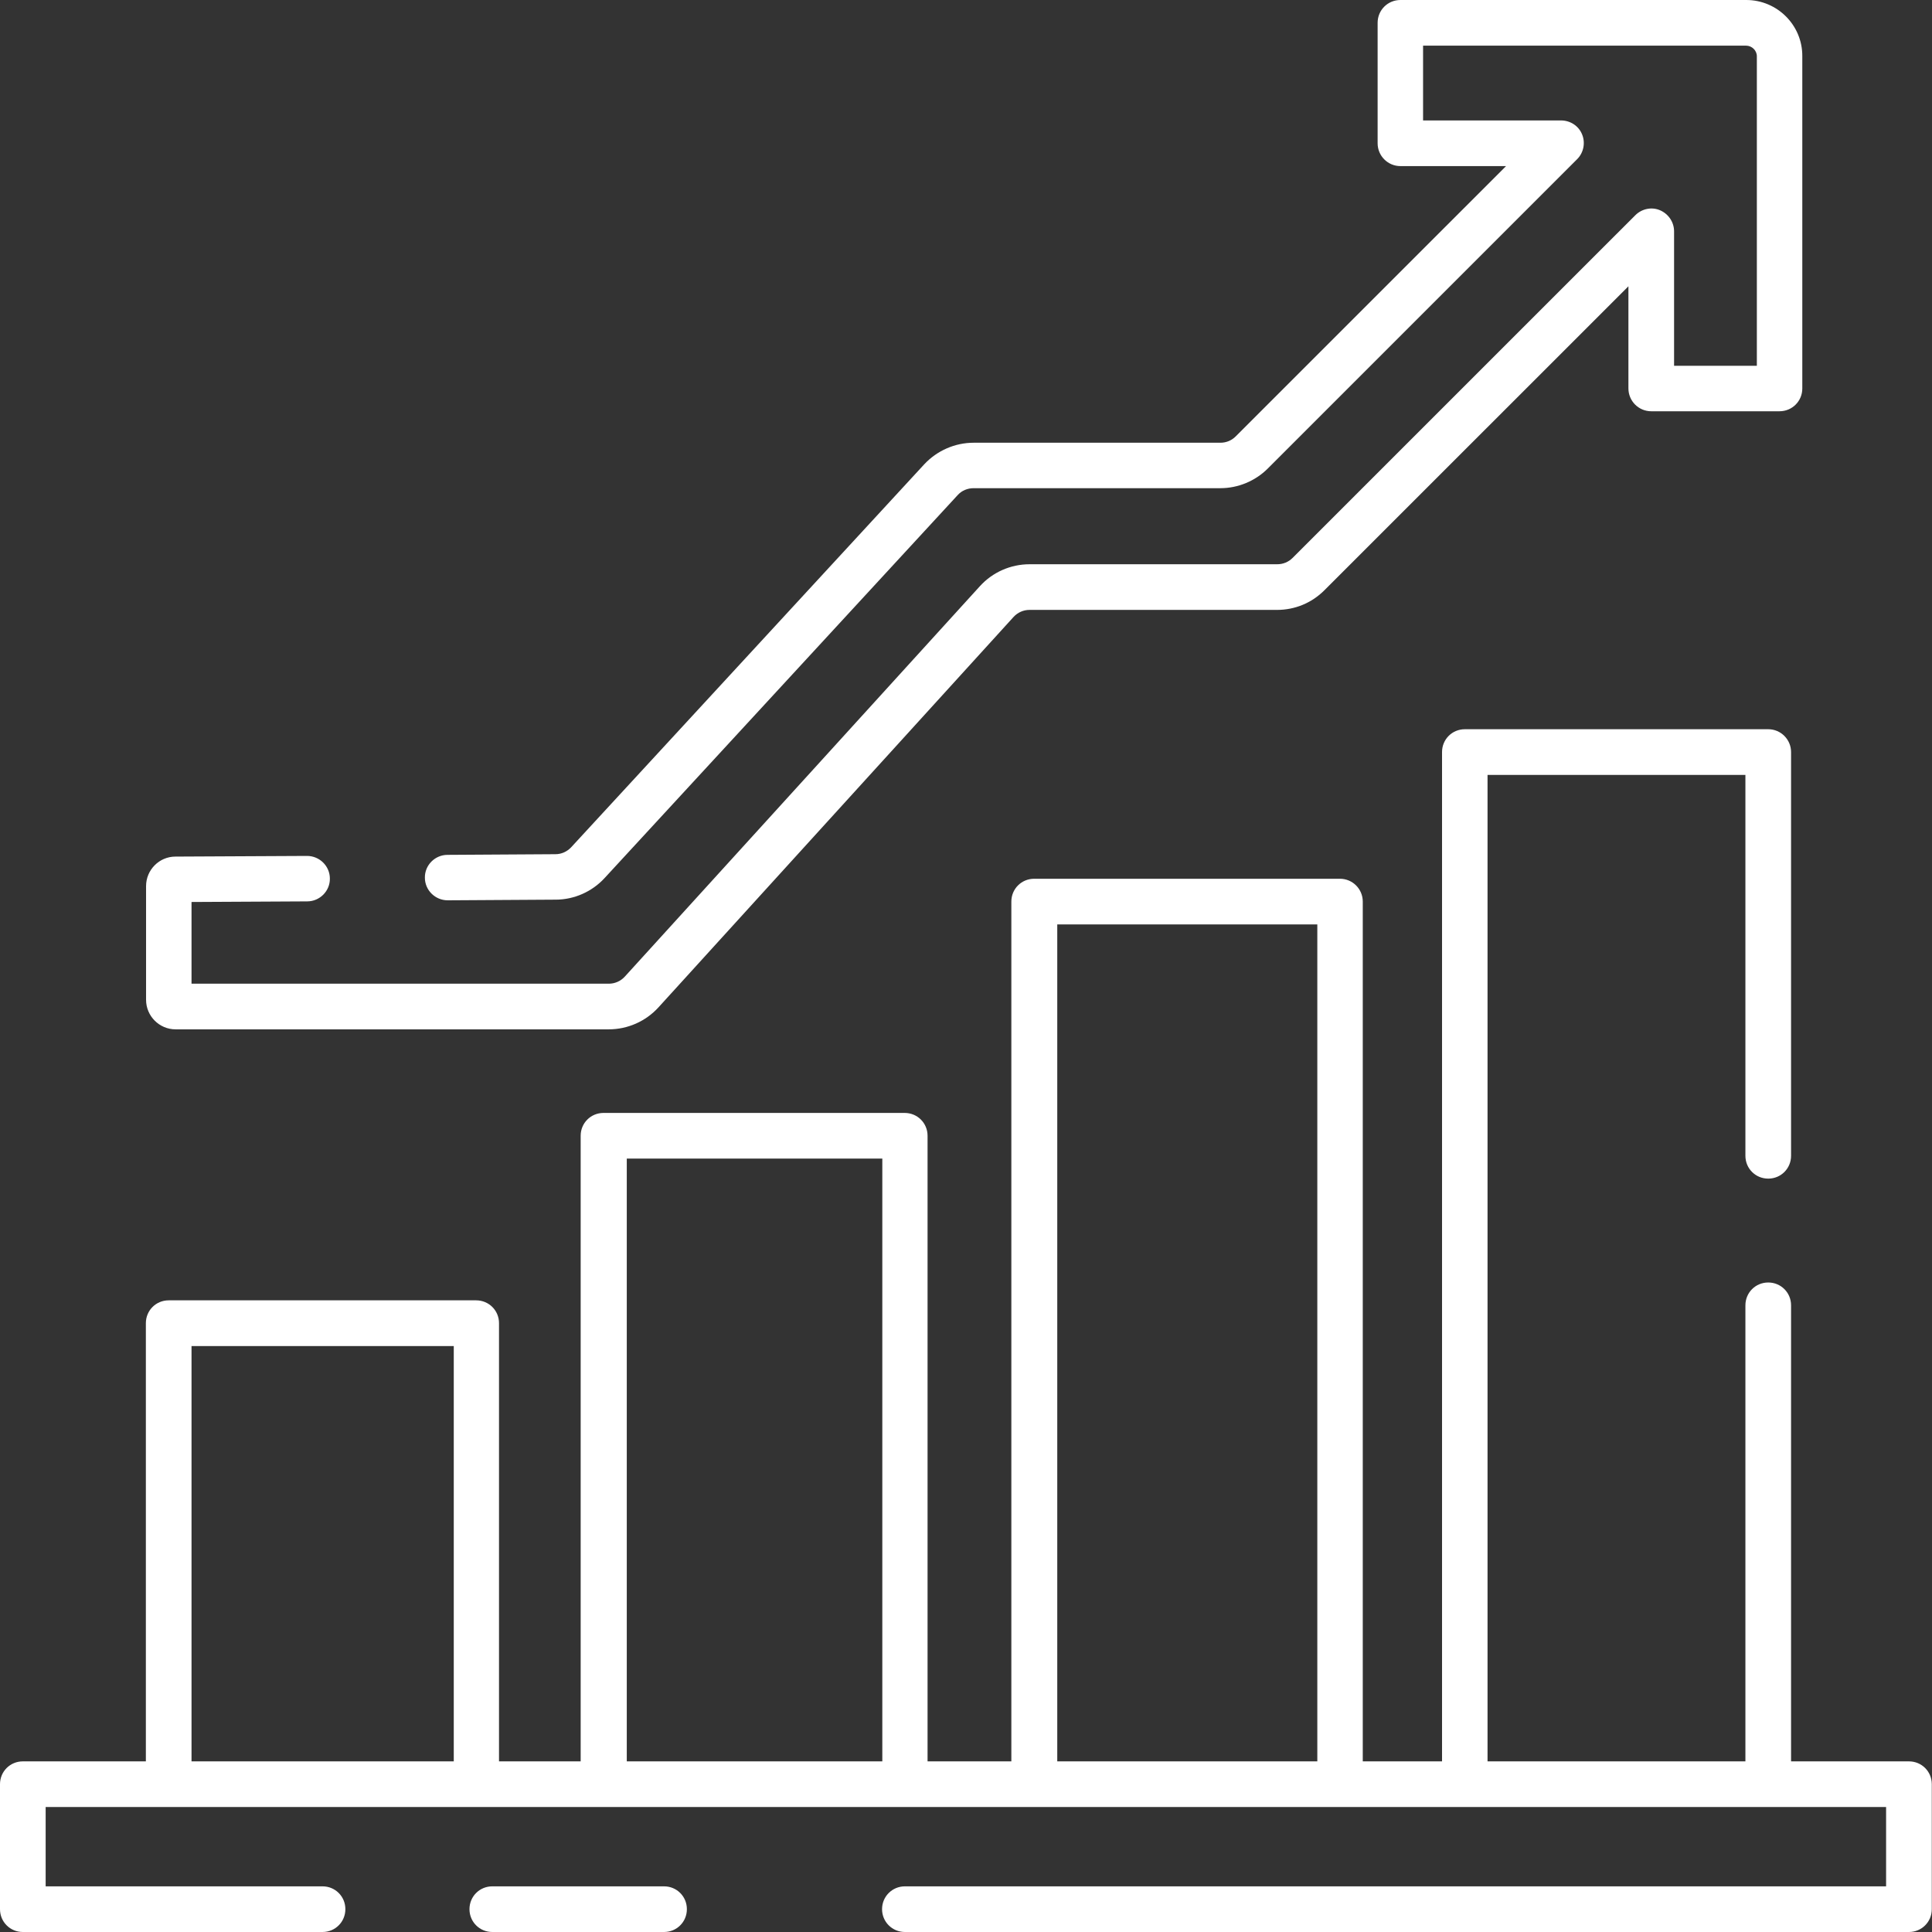
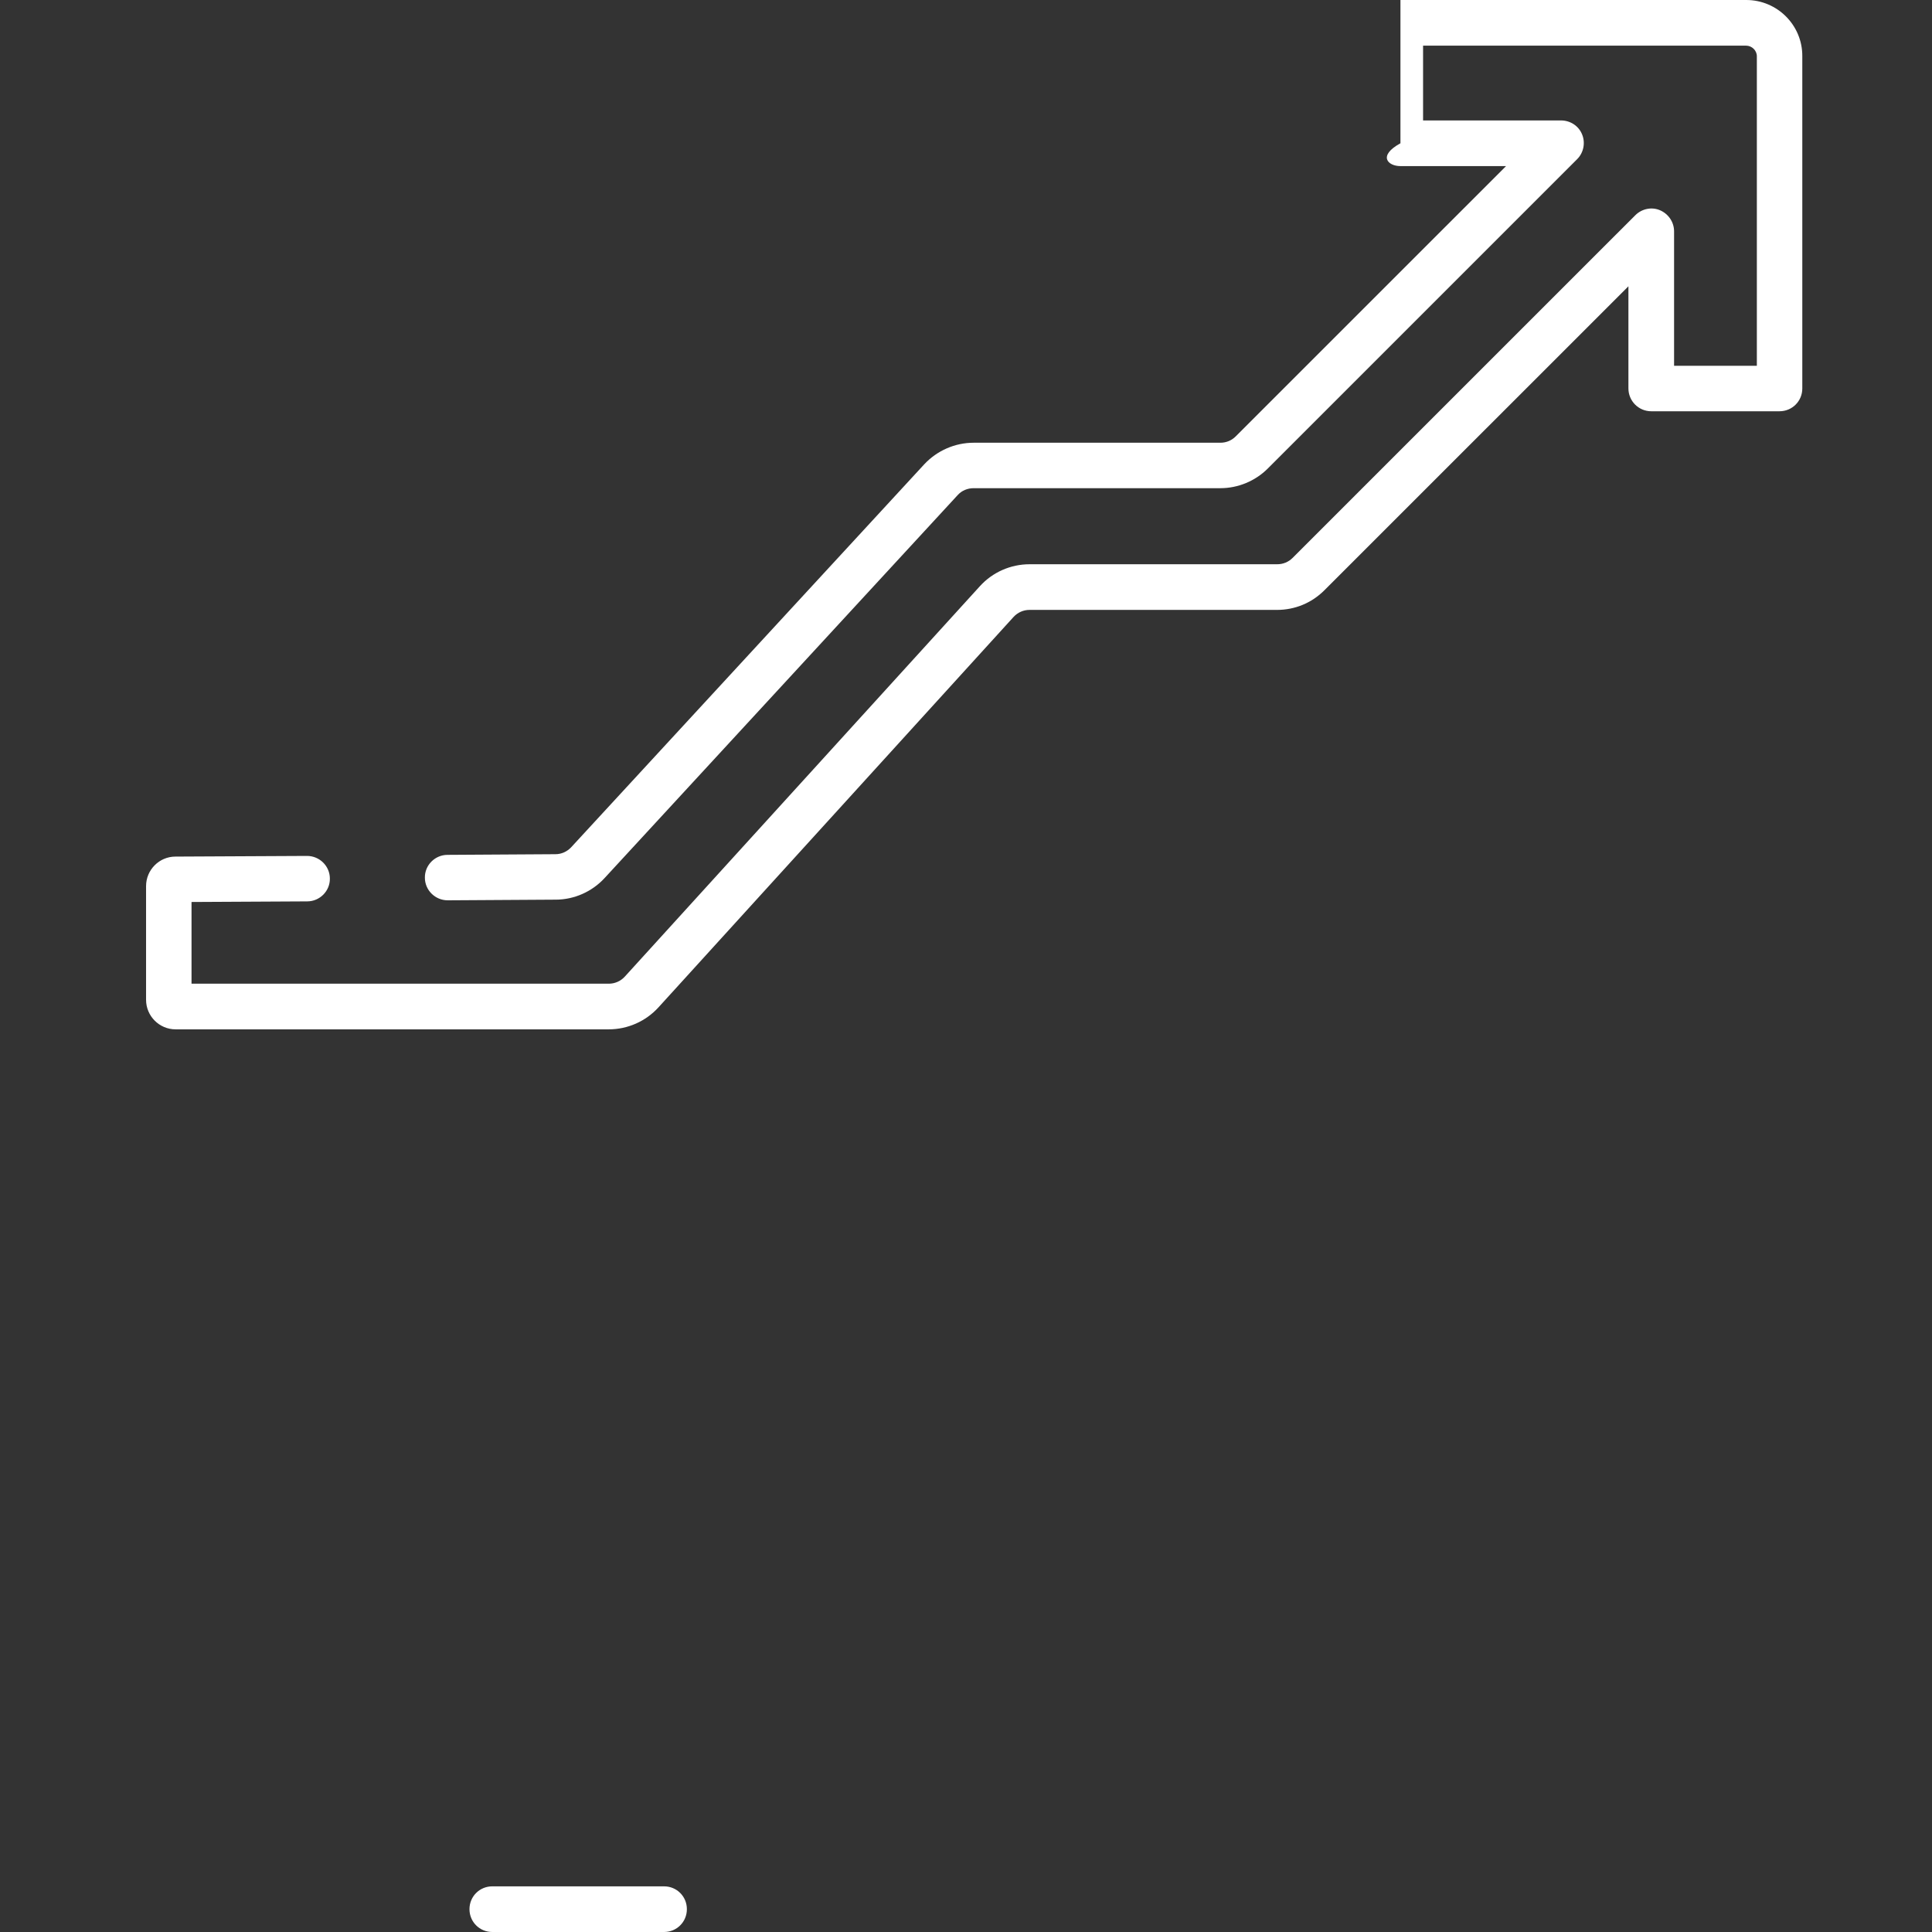
<svg xmlns="http://www.w3.org/2000/svg" width="38" height="38" viewBox="0 0 38 38" fill="none">
  <rect x="0" y="0" width="38" height="38" fill="#333333" stroke="none" />
  <g clip-path="url(#clip0_62_67)">
    <path d="M13.061 37.102H9.683C9.433 37.102 9.234 37.301 9.234 37.551C9.234 37.801 9.433 38 9.683 38H13.061C13.311 38 13.51 37.801 13.51 37.551C13.51 37.301 13.311 37.102 13.061 37.102Z" fill="white" />
-     <path d="M37.547 34.644H35.228V25.674C35.228 25.424 35.029 25.225 34.779 25.225C34.529 25.225 34.33 25.424 34.33 25.674V34.644H29.258V15.242H34.33V22.733C34.33 22.983 34.529 23.182 34.779 23.182C35.029 23.182 35.228 22.983 35.228 22.733V14.792C35.228 14.547 35.029 14.343 34.779 14.343H28.812C28.562 14.343 28.363 14.542 28.363 14.792V34.644H26.804V17.733C26.804 17.487 26.605 17.284 26.355 17.284H20.341C20.091 17.284 19.892 17.483 19.892 17.733V34.644H18.244V22.339C18.244 22.089 18.044 21.89 17.794 21.89H11.87C11.62 21.89 11.421 22.089 11.421 22.339V34.644H9.815V26.025C9.815 25.775 9.615 25.576 9.365 25.576H3.318C3.068 25.576 2.869 25.775 2.869 26.025V34.644H0.449C0.199 34.644 0 34.843 0 35.093V37.551C0 37.801 0.199 38 0.449 38H6.344C6.594 38 6.793 37.801 6.793 37.551C6.793 37.301 6.594 37.102 6.344 37.102H0.898V35.542H37.097V37.102H17.799C17.549 37.102 17.349 37.301 17.349 37.551C17.349 37.801 17.549 38 17.799 38H37.547C37.797 38 37.996 37.801 37.996 37.551V35.093C37.996 34.843 37.797 34.644 37.547 34.644ZM20.795 18.182H25.91V34.644H20.795V18.182ZM12.328 22.788H17.354V34.644H12.328V22.788ZM3.767 26.475H8.925V34.644H3.767V26.475Z" fill="white" />
-     <path d="M3.45 20.246H11.972C12.345 20.246 12.7 20.089 12.951 19.814L19.934 12.136C20.015 12.047 20.129 11.996 20.248 11.996H25.117C25.469 11.996 25.799 11.86 26.049 11.61L32.029 5.631V7.64C32.029 7.886 32.228 8.089 32.478 8.089H35C35.25 8.089 35.449 7.89 35.449 7.64V1.106C35.453 0.496 34.957 0 34.347 0H27.545C27.295 0 27.096 0.199 27.096 0.449V2.818C27.096 3.064 27.295 3.267 27.545 3.267H29.622L24.303 8.585C24.223 8.665 24.117 8.708 24.003 8.708H19.15C18.782 8.708 18.43 8.864 18.18 9.131L11.234 16.665C11.154 16.75 11.044 16.801 10.925 16.801L8.802 16.814C8.556 16.814 8.353 17.017 8.357 17.263C8.357 17.509 8.56 17.708 8.806 17.708L10.929 17.695C11.294 17.695 11.645 17.538 11.891 17.271L18.837 9.737C18.917 9.648 19.032 9.602 19.15 9.602H24.003C24.35 9.602 24.689 9.462 24.935 9.216L31.02 3.131C31.148 3.004 31.186 2.809 31.118 2.644C31.05 2.475 30.885 2.369 30.703 2.369H27.99V0.898H34.343C34.457 0.898 34.555 0.992 34.555 1.106V7.195H32.927V4.551C32.927 4.369 32.817 4.208 32.652 4.136C32.487 4.064 32.292 4.106 32.165 4.233L25.422 10.975C25.342 11.055 25.236 11.098 25.121 11.098H20.252C19.879 11.098 19.523 11.254 19.273 11.53L12.29 19.208C12.209 19.297 12.095 19.348 11.976 19.348H3.767V17.741L6.043 17.729C6.289 17.729 6.492 17.525 6.488 17.28C6.488 17.034 6.285 16.835 6.039 16.835L3.45 16.848C3.132 16.848 2.873 17.11 2.873 17.428V19.665C2.873 19.983 3.132 20.246 3.454 20.246H3.45Z" fill="white" />
+     <path d="M3.45 20.246H11.972C12.345 20.246 12.7 20.089 12.951 19.814L19.934 12.136C20.015 12.047 20.129 11.996 20.248 11.996H25.117C25.469 11.996 25.799 11.86 26.049 11.61L32.029 5.631V7.64C32.029 7.886 32.228 8.089 32.478 8.089H35C35.25 8.089 35.449 7.89 35.449 7.64V1.106C35.453 0.496 34.957 0 34.347 0H27.545V2.818C27.096 3.064 27.295 3.267 27.545 3.267H29.622L24.303 8.585C24.223 8.665 24.117 8.708 24.003 8.708H19.15C18.782 8.708 18.43 8.864 18.18 9.131L11.234 16.665C11.154 16.75 11.044 16.801 10.925 16.801L8.802 16.814C8.556 16.814 8.353 17.017 8.357 17.263C8.357 17.509 8.56 17.708 8.806 17.708L10.929 17.695C11.294 17.695 11.645 17.538 11.891 17.271L18.837 9.737C18.917 9.648 19.032 9.602 19.15 9.602H24.003C24.35 9.602 24.689 9.462 24.935 9.216L31.02 3.131C31.148 3.004 31.186 2.809 31.118 2.644C31.05 2.475 30.885 2.369 30.703 2.369H27.99V0.898H34.343C34.457 0.898 34.555 0.992 34.555 1.106V7.195H32.927V4.551C32.927 4.369 32.817 4.208 32.652 4.136C32.487 4.064 32.292 4.106 32.165 4.233L25.422 10.975C25.342 11.055 25.236 11.098 25.121 11.098H20.252C19.879 11.098 19.523 11.254 19.273 11.53L12.29 19.208C12.209 19.297 12.095 19.348 11.976 19.348H3.767V17.741L6.043 17.729C6.289 17.729 6.492 17.525 6.488 17.28C6.488 17.034 6.285 16.835 6.039 16.835L3.45 16.848C3.132 16.848 2.873 17.11 2.873 17.428V19.665C2.873 19.983 3.132 20.246 3.454 20.246H3.45Z" fill="white" />
  </g>
  <defs>
    <clipPath id="clip0_62_67">
      <rect width="38" height="38" fill="white" />
    </clipPath>
  </defs>
</svg>